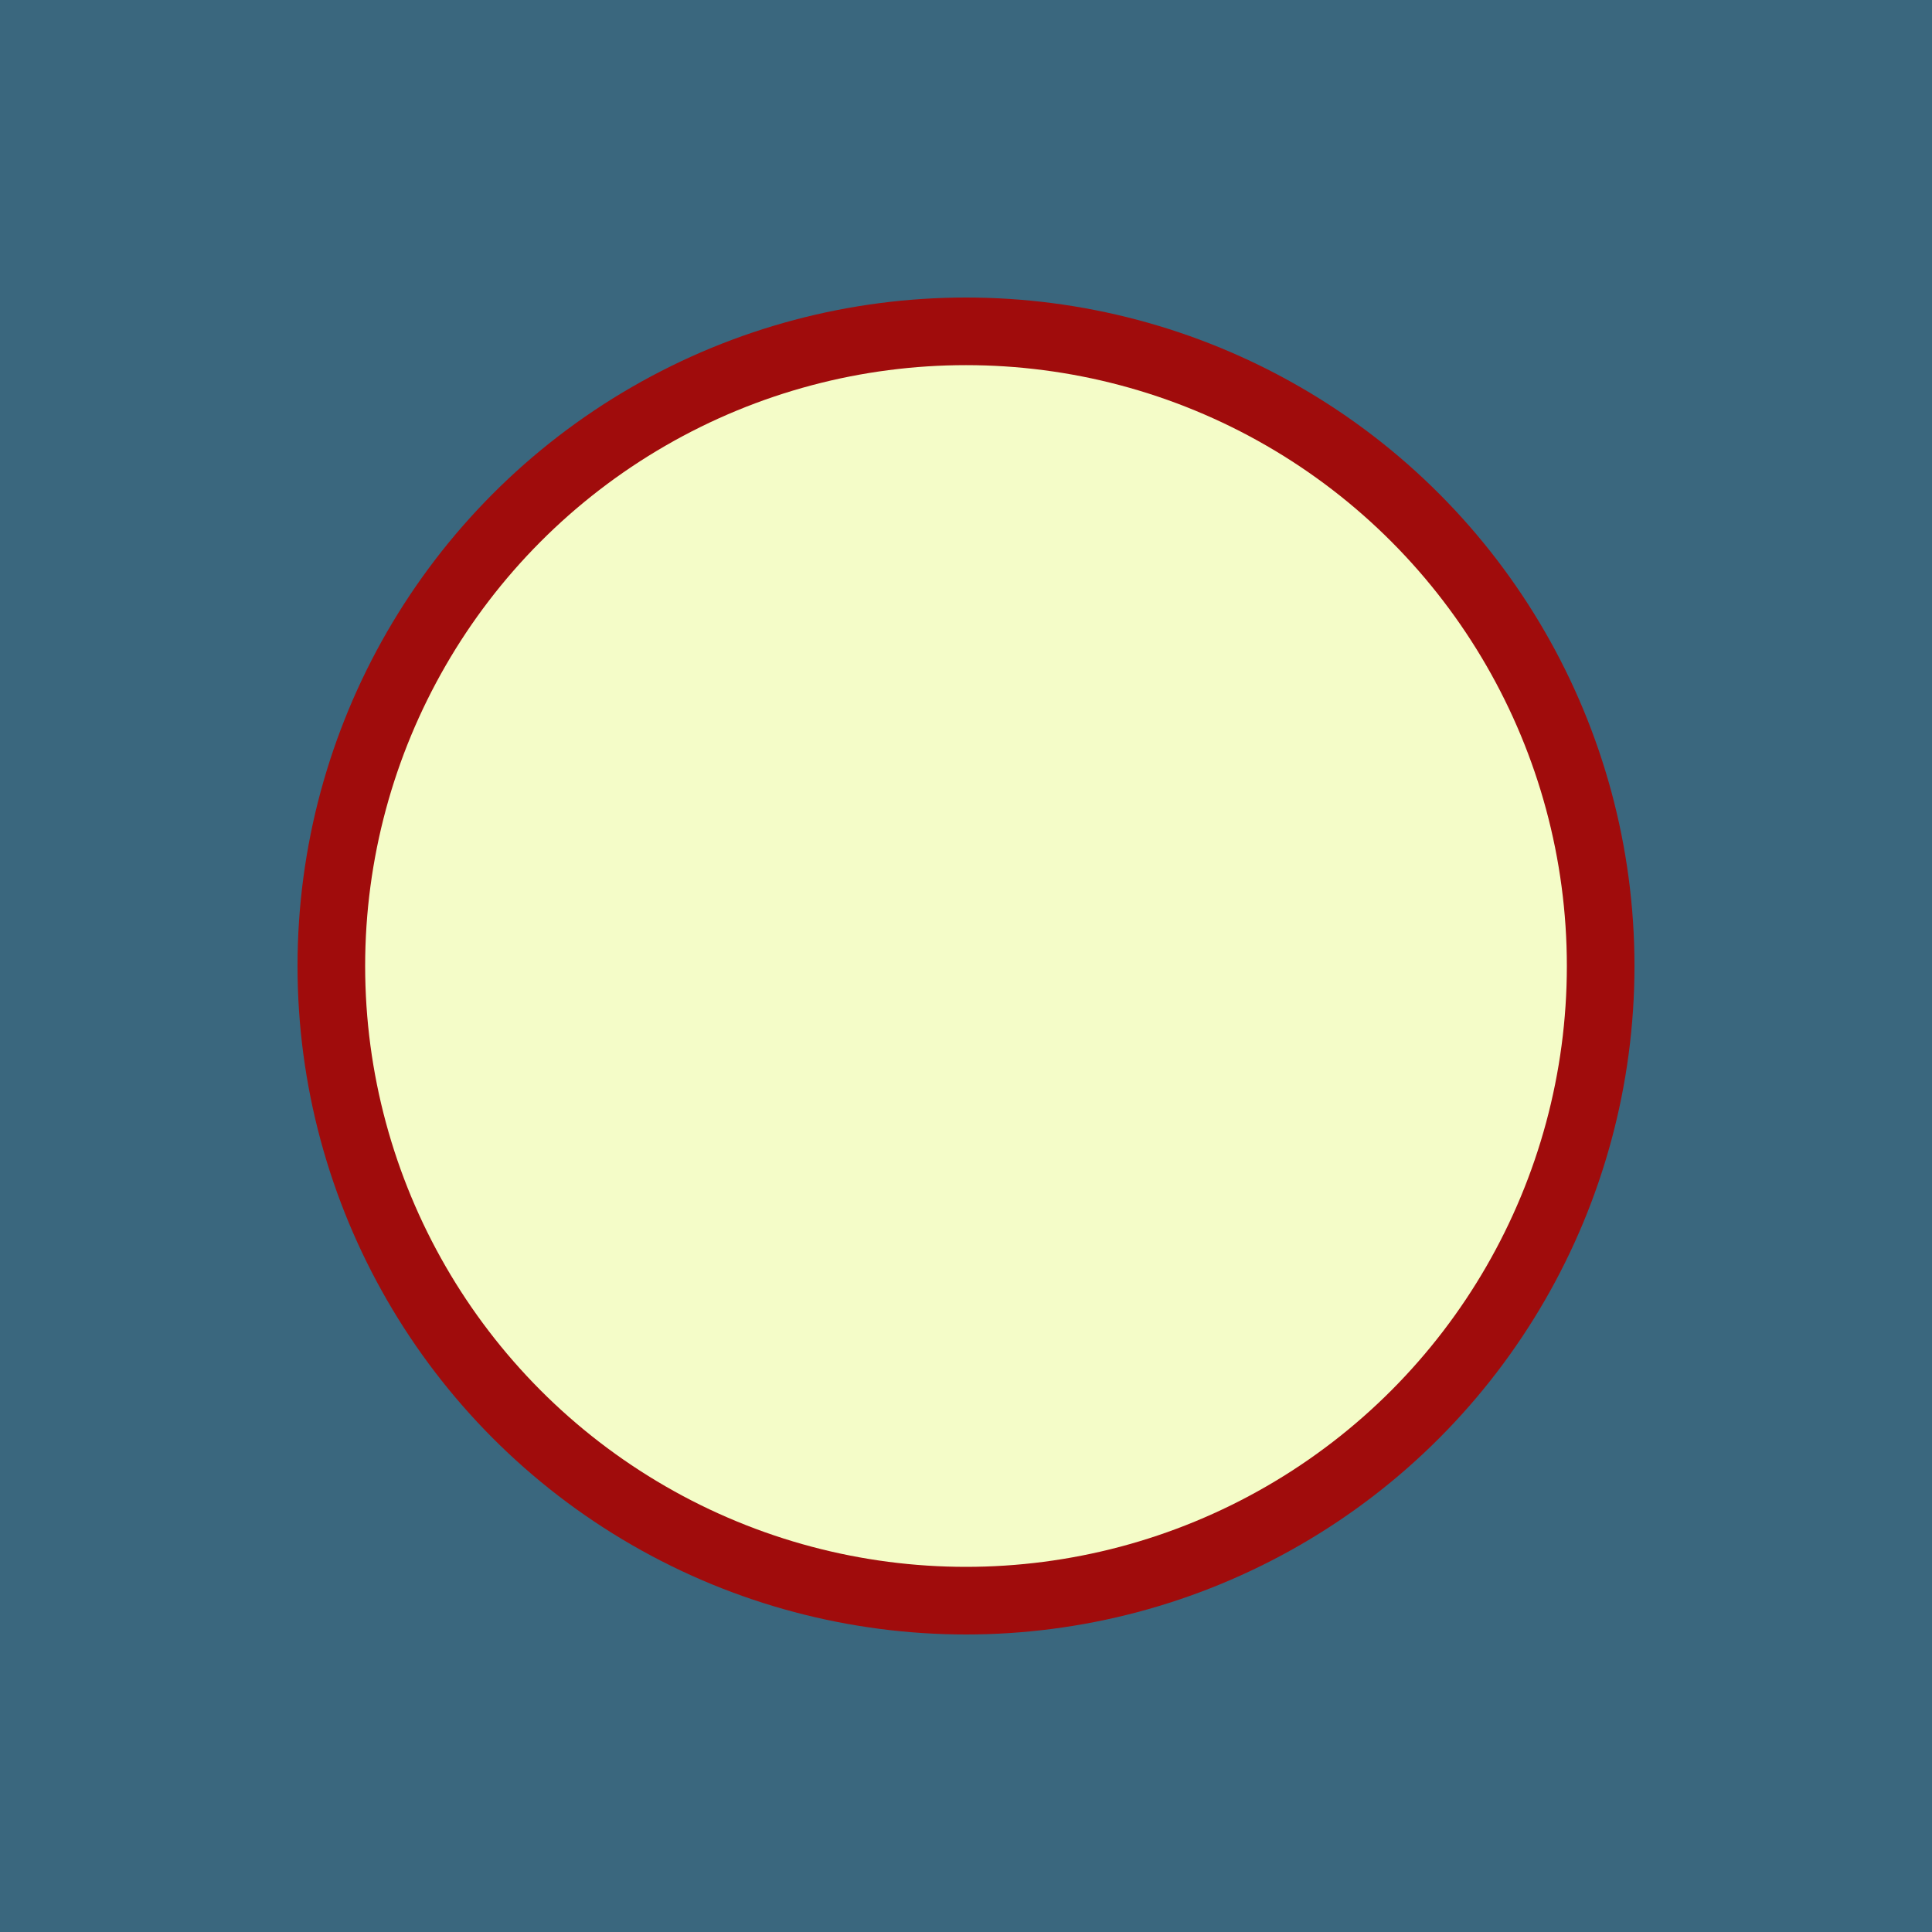
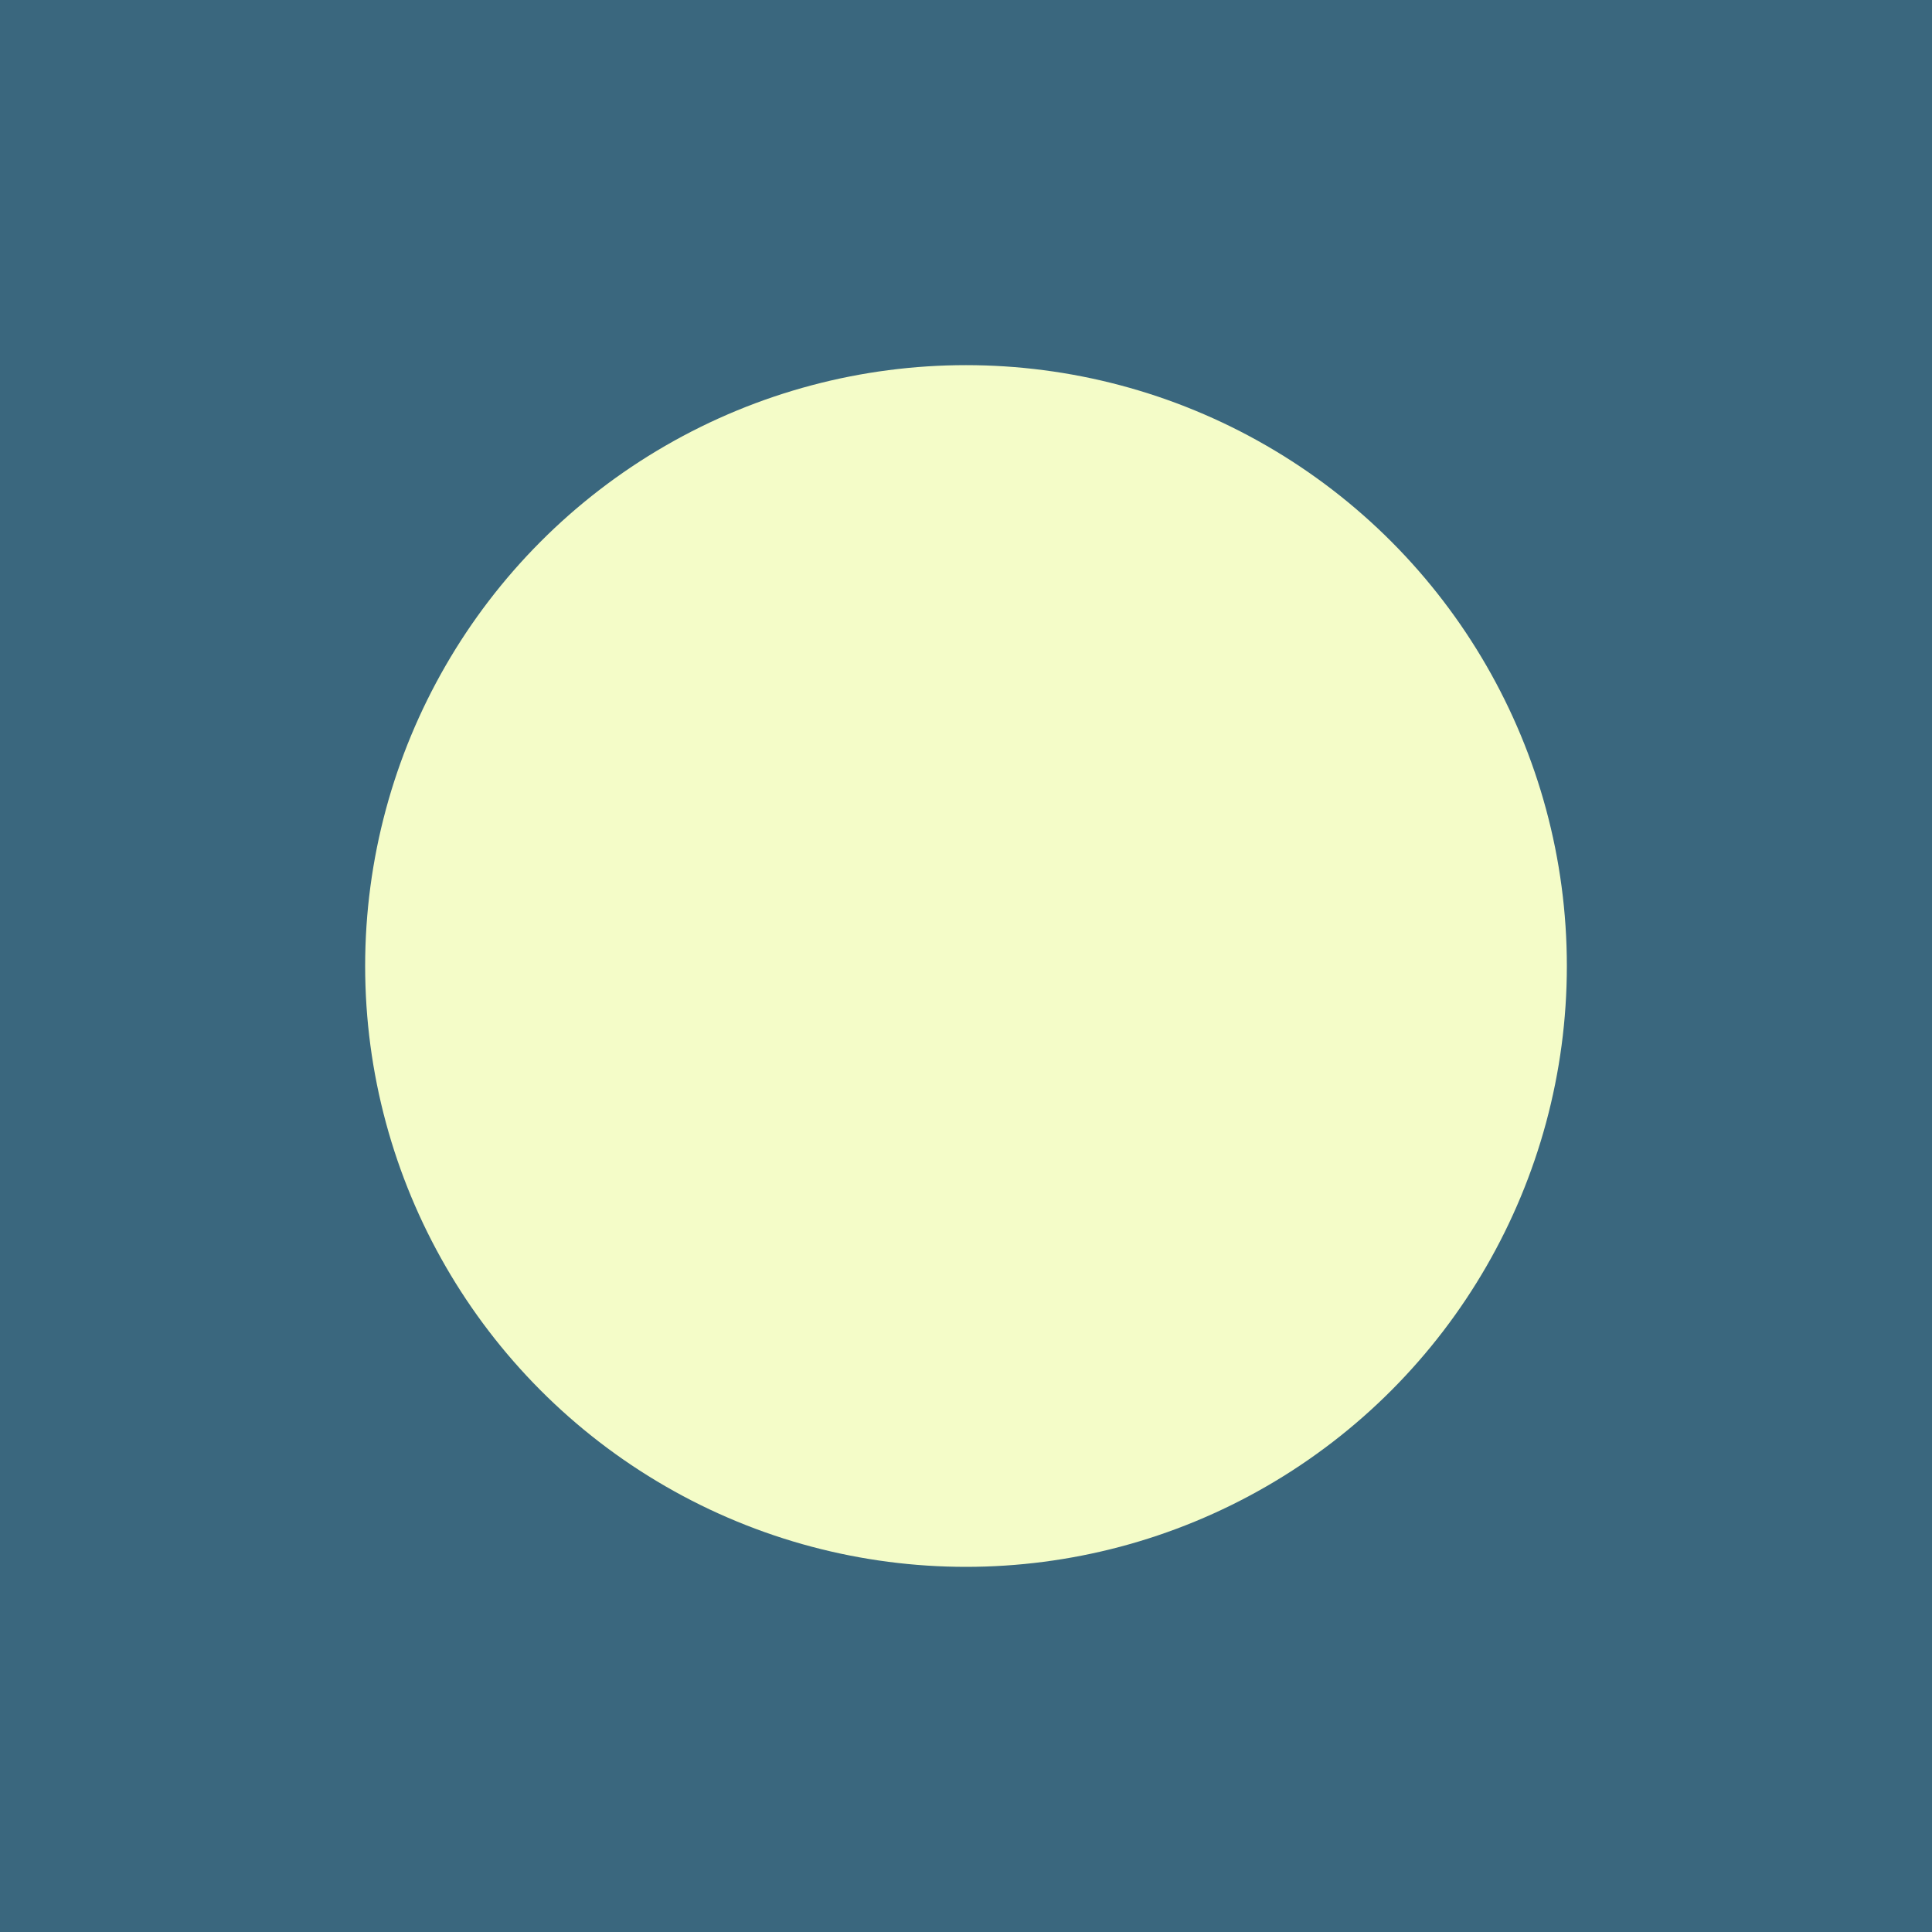
<svg xmlns="http://www.w3.org/2000/svg" id="x" preserveAspectRatio="xMinYMin meet" viewBox="0 0 1000 1000">
  <filter id="blur">
    <feGaussianBlur in="SourceGraphic" stdDeviation="0.5" />
  </filter>
  <rect fill="#3a677e" width="1000" height="1000" filter="url(#blur)" />
-   <circle cx="500" cy="500" r="346" fill="#a00c0c" filter="url(#blur)" />
  <circle cx="500" cy="500" r="311" fill="#f4fcc8" filter="url(#blur)" />
</svg>